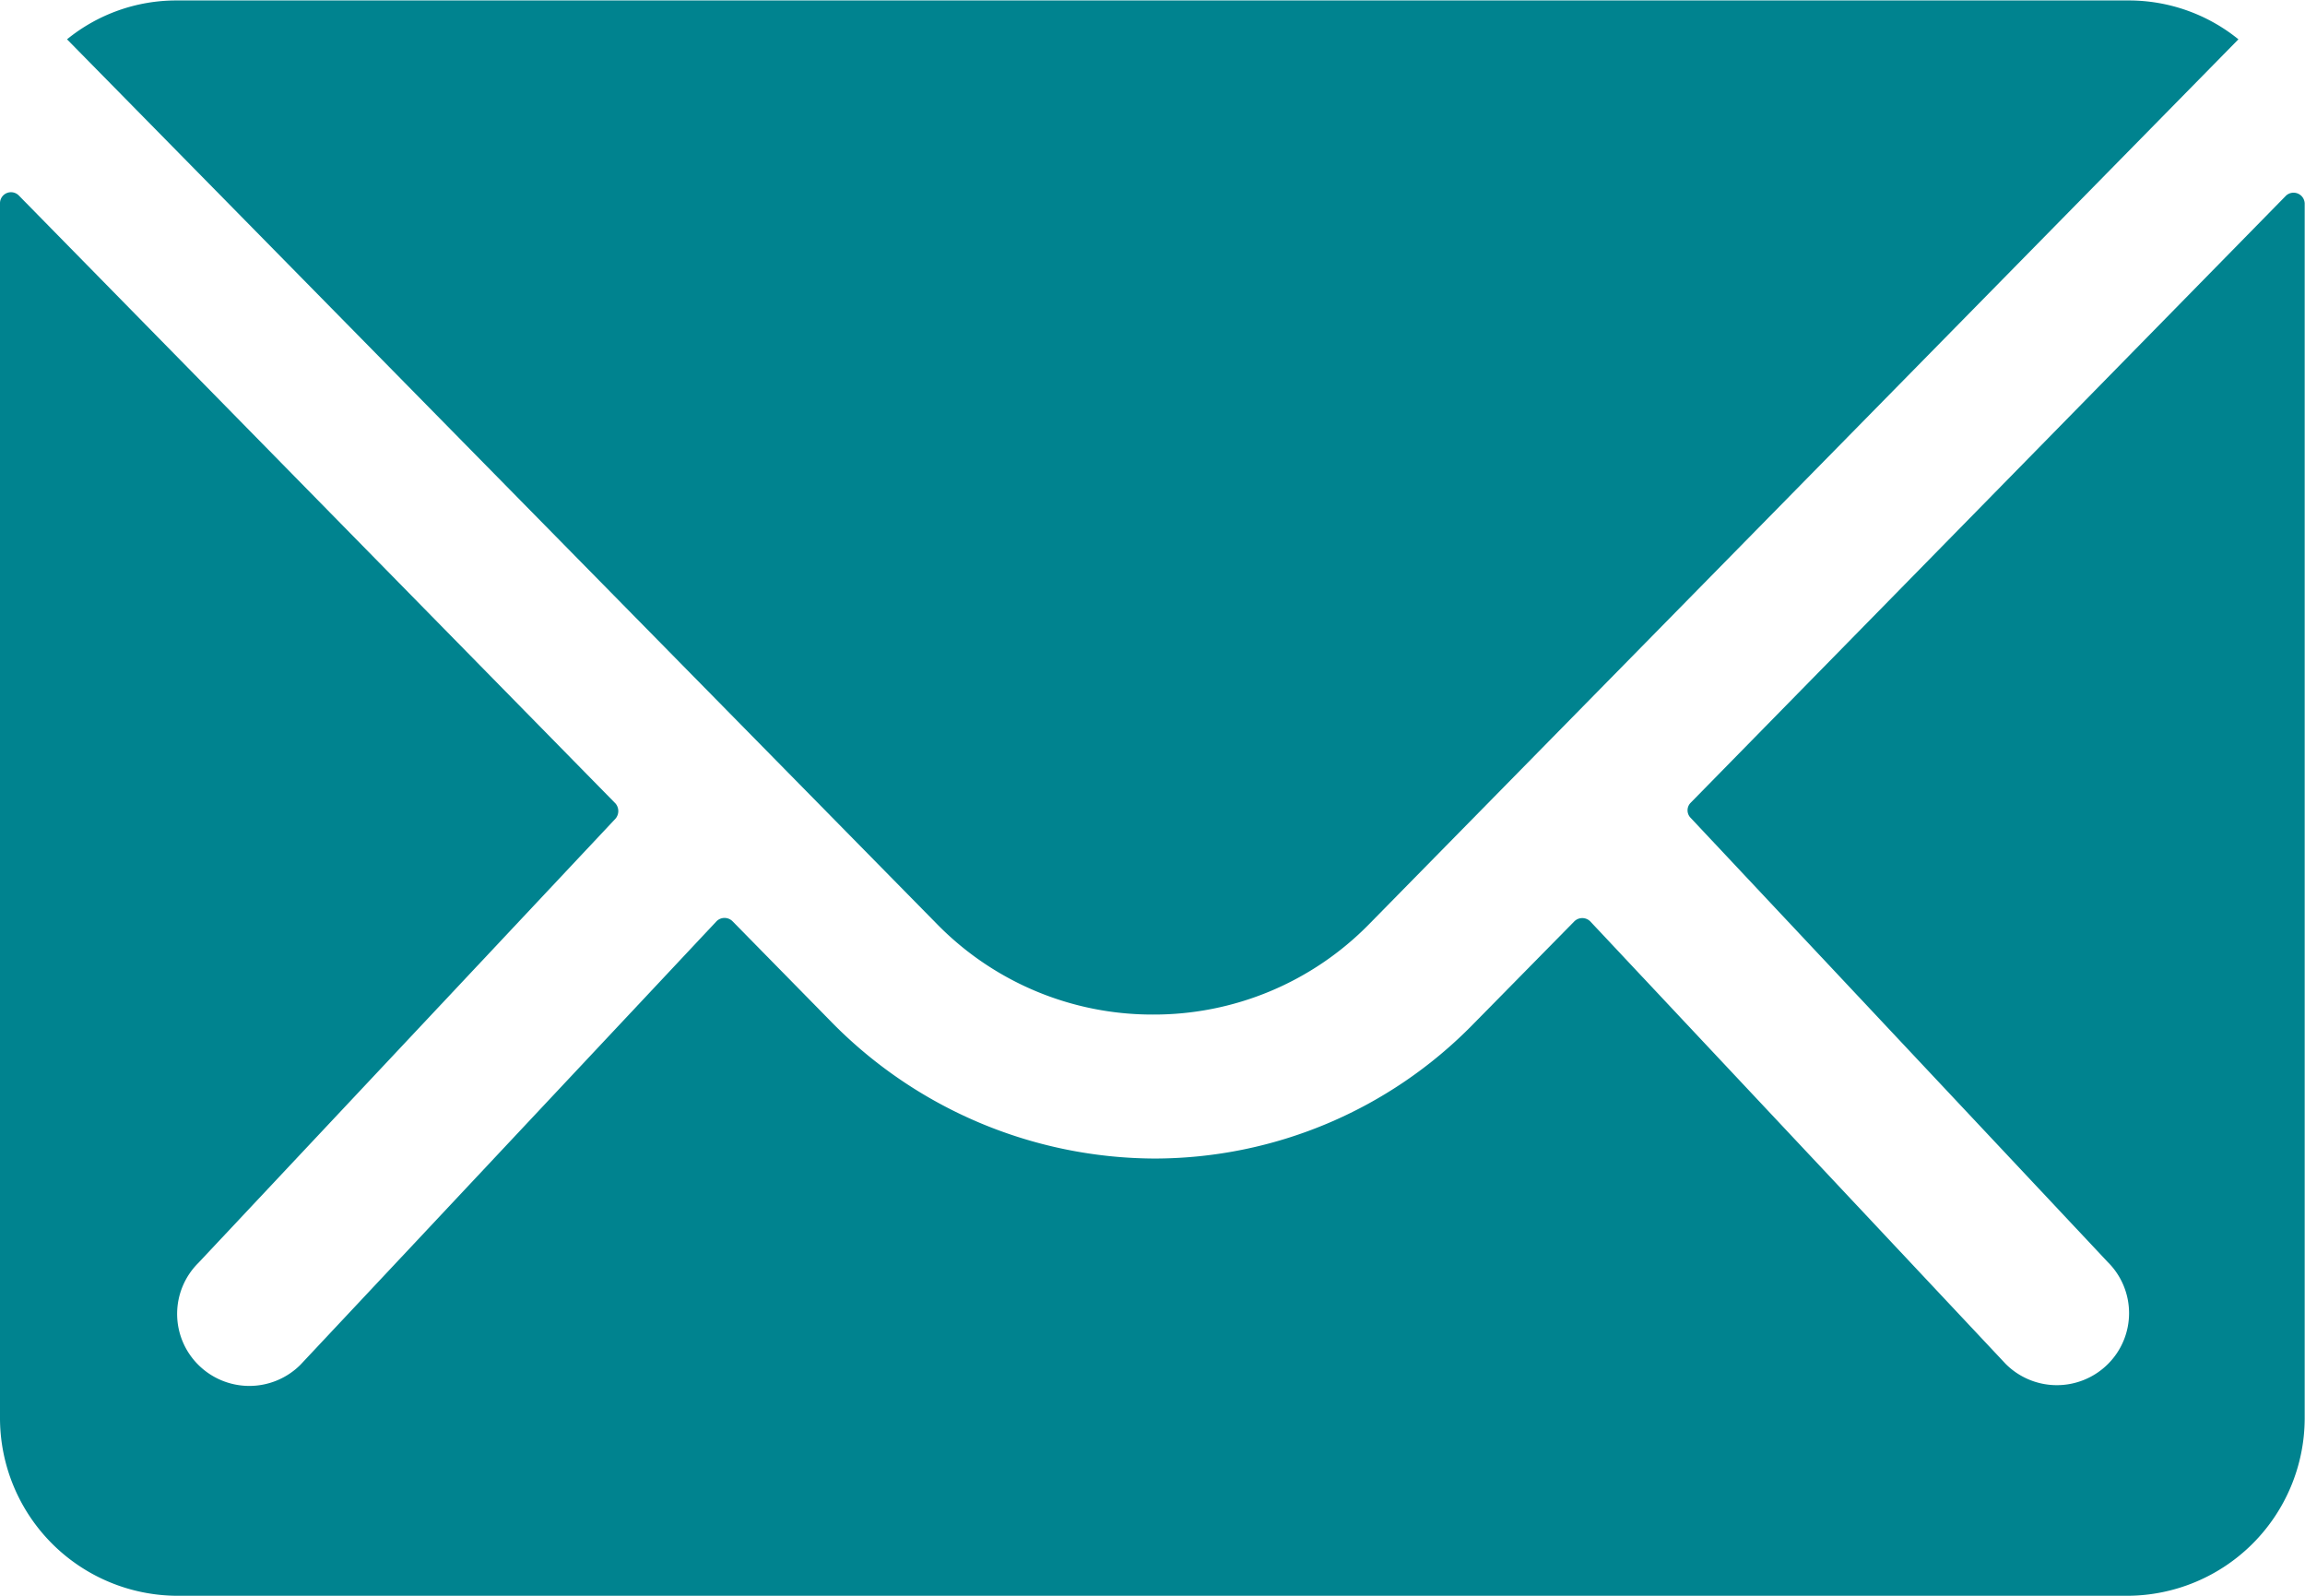
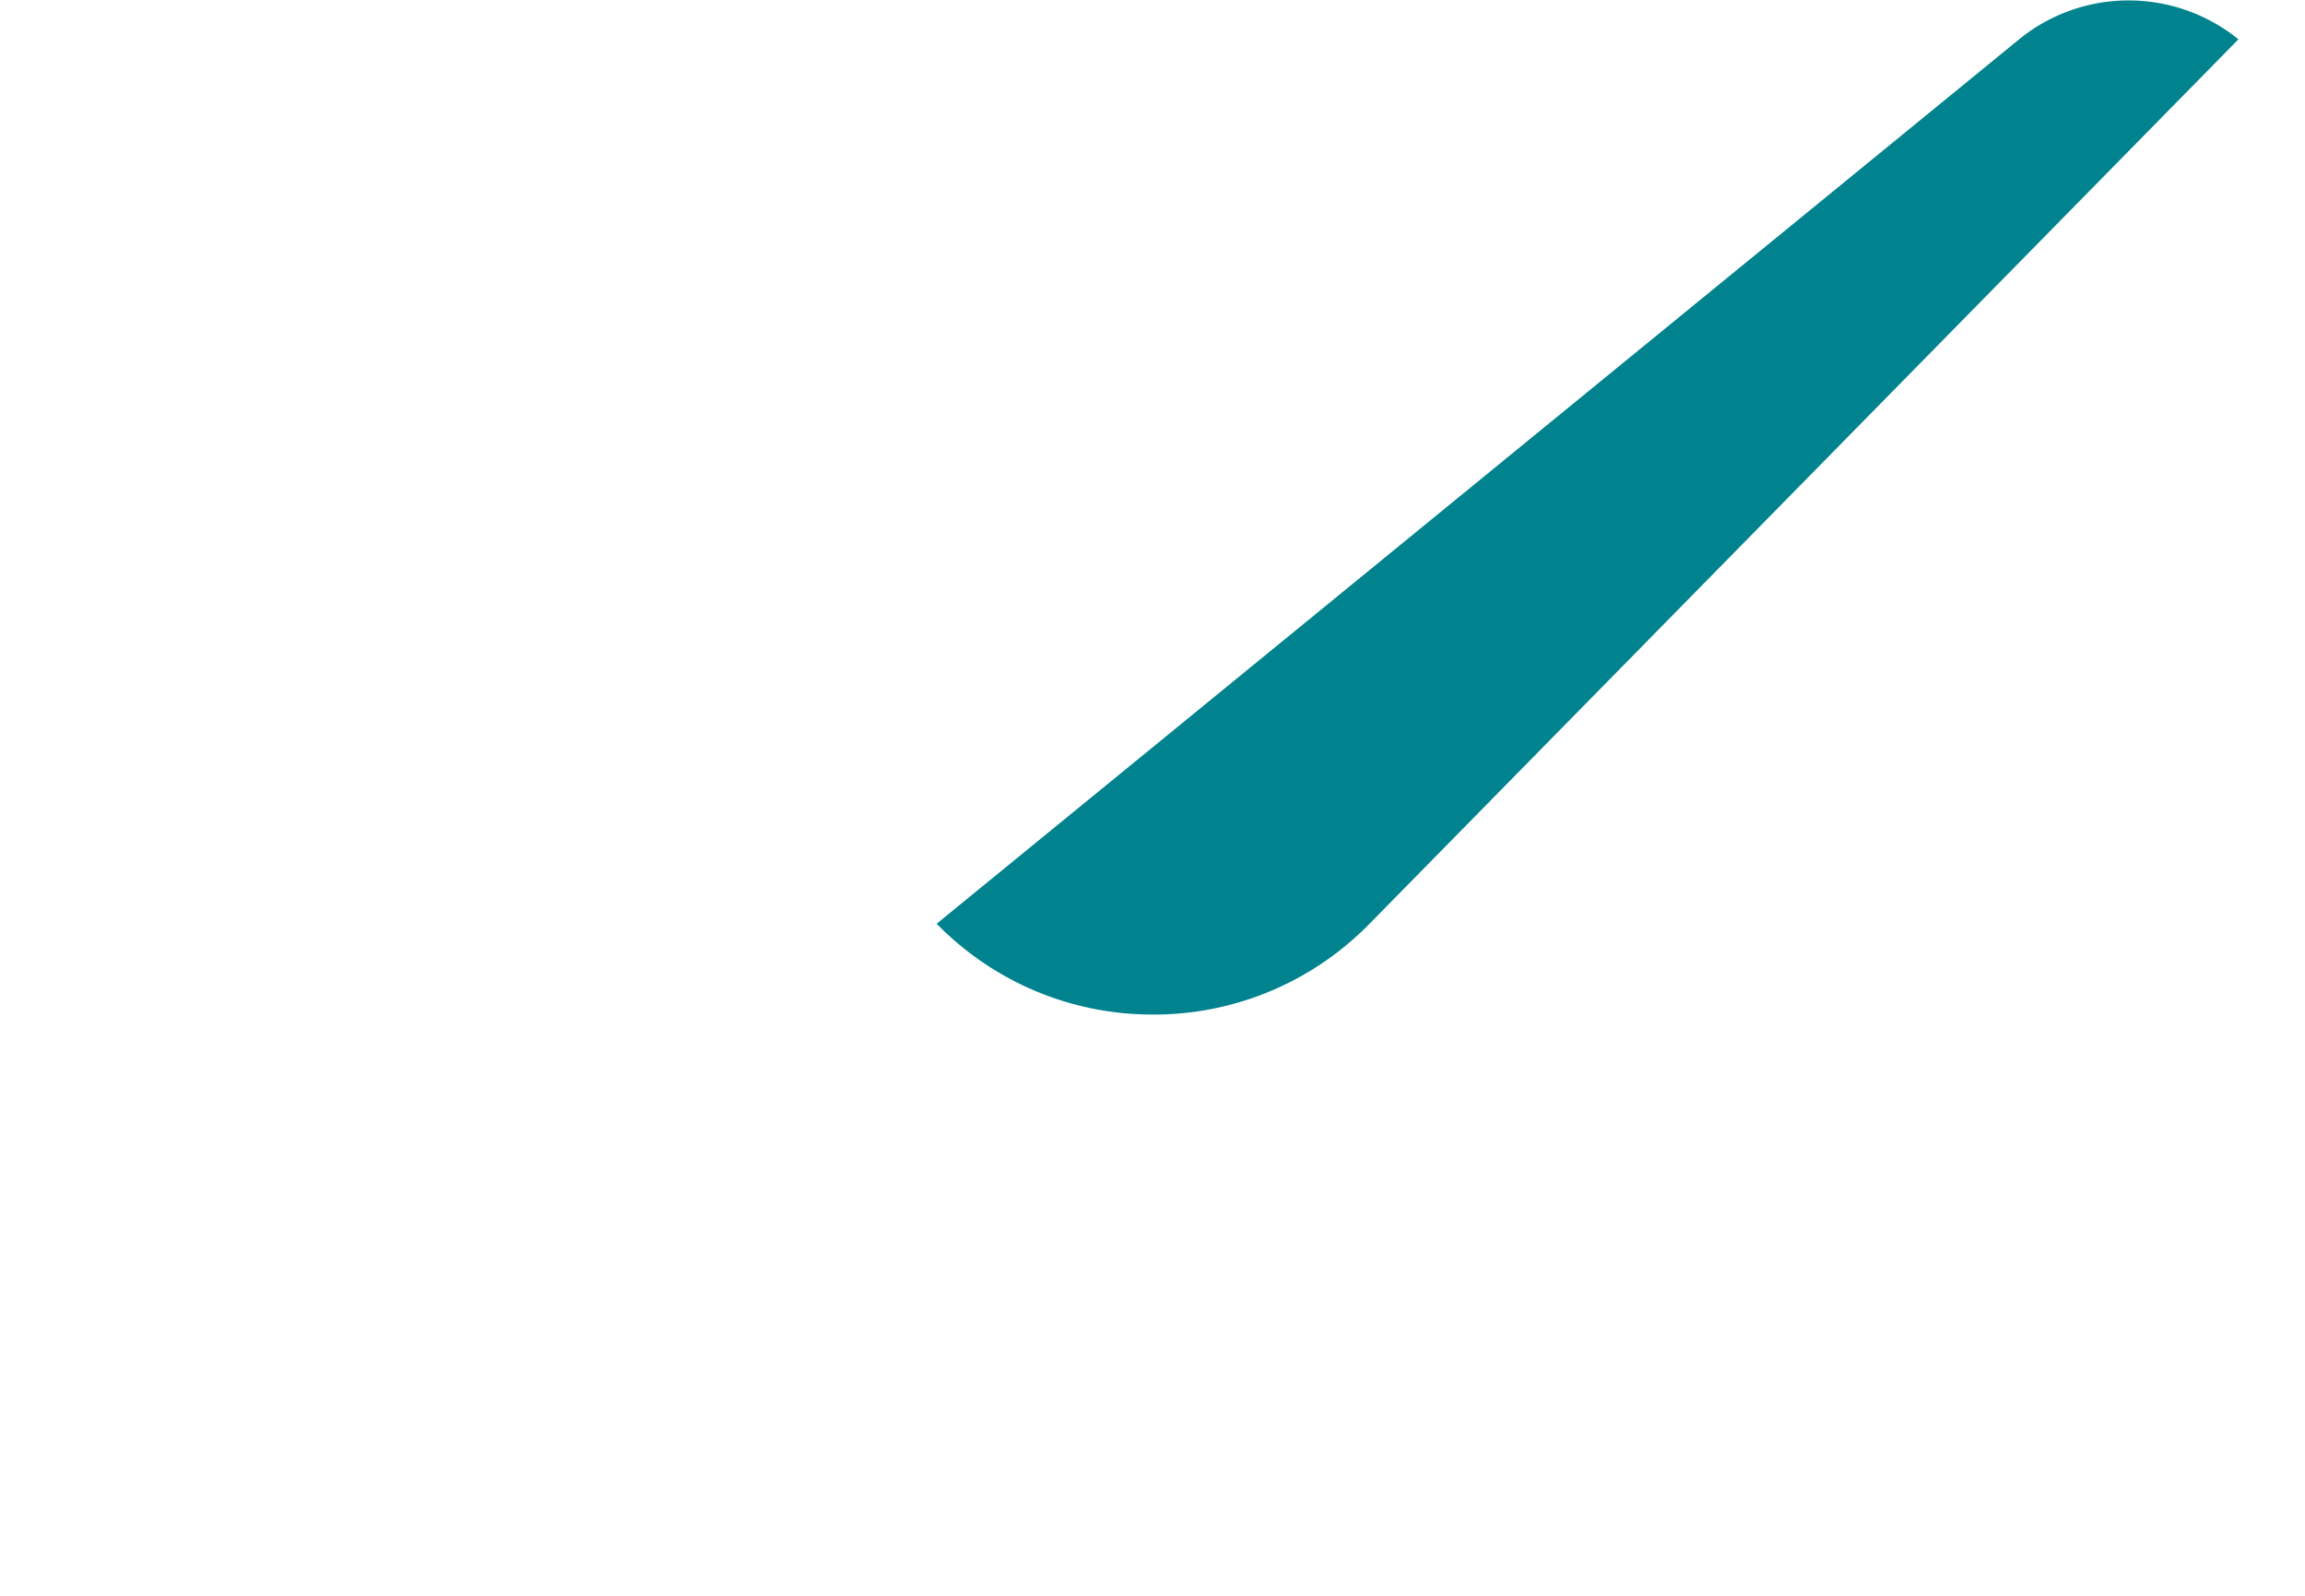
<svg xmlns="http://www.w3.org/2000/svg" width="15.304" height="10.595" viewBox="0 0 15.304 10.595">
  <g id="Icon_ionic-ios-mail" data-name="Icon ionic-ios-mail" transform="translate(-3.375 -7.875)">
-     <path id="Path_52874" data-name="Path 52874" d="M18.554,10.336,14.6,14.368a.071.071,0,0,0,0,.1l2.77,2.95a.477.477,0,0,1,0,.677.48.48,0,0,1-.677,0l-2.759-2.939a.075.075,0,0,0-.107,0l-.673.684a2.962,2.962,0,0,1-2.112.89,3.021,3.021,0,0,1-2.156-.916l-.647-.659a.075.075,0,0,0-.107,0L5.369,18.1a.48.48,0,0,1-.677,0,.477.477,0,0,1,0-.677l2.77-2.95a.078.078,0,0,0,0-.1L3.5,10.336a.073.073,0,0,0-.125.052v8.068a1.181,1.181,0,0,0,1.177,1.177H17.5a1.181,1.181,0,0,0,1.177-1.177V10.388A.074.074,0,0,0,18.554,10.336Z" transform="translate(0 -1.163)" fill="#00838f" />
-     <path id="Path_52875" data-name="Path 52875" d="M11.433,14.611a2,2,0,0,0,1.438-.6l5.772-5.875a1.156,1.156,0,0,0-.728-.258H4.954a1.149,1.149,0,0,0-.728.258L10,14.008A2,2,0,0,0,11.433,14.611Z" transform="translate(-0.406)" fill="#00838f" />
+     <path id="Path_52875" data-name="Path 52875" d="M11.433,14.611a2,2,0,0,0,1.438-.6l5.772-5.875a1.156,1.156,0,0,0-.728-.258a1.149,1.149,0,0,0-.728.258L10,14.008A2,2,0,0,0,11.433,14.611Z" transform="translate(-0.406)" fill="#00838f" />
  </g>
</svg>